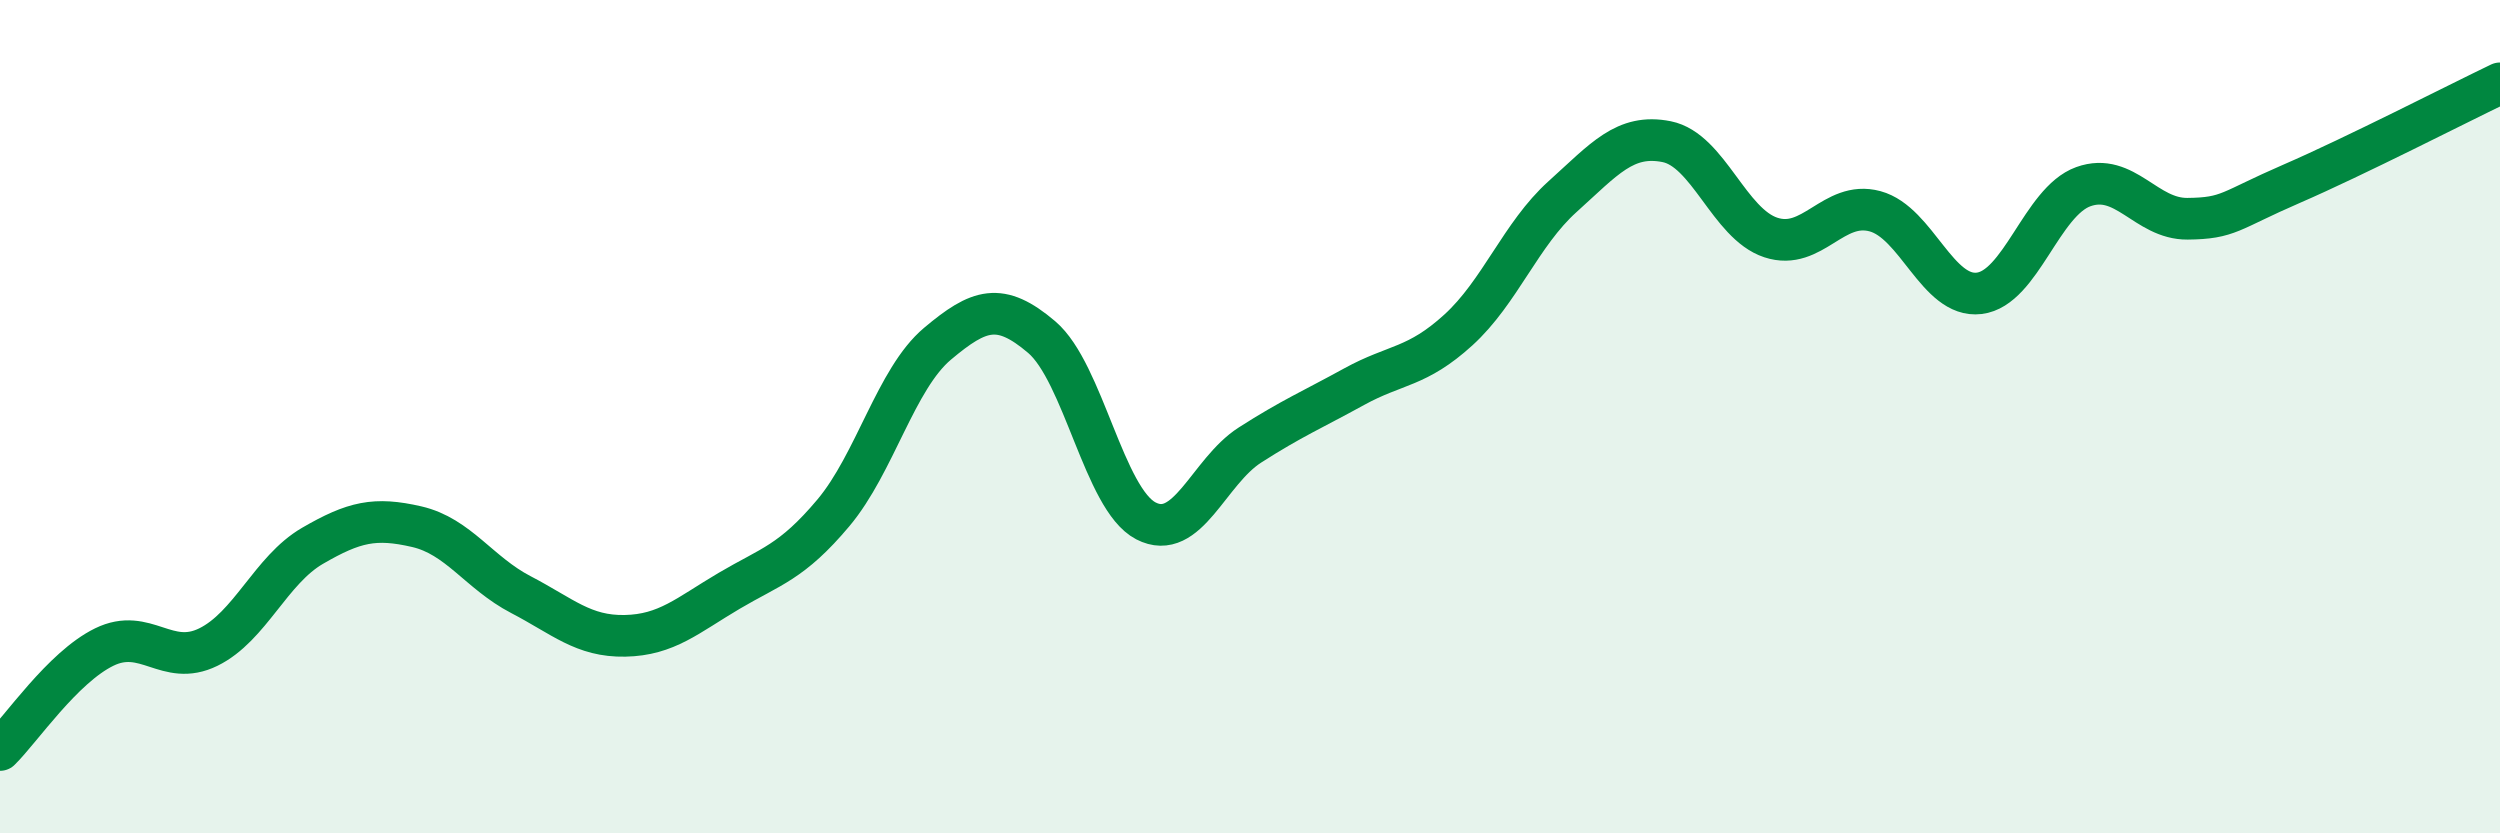
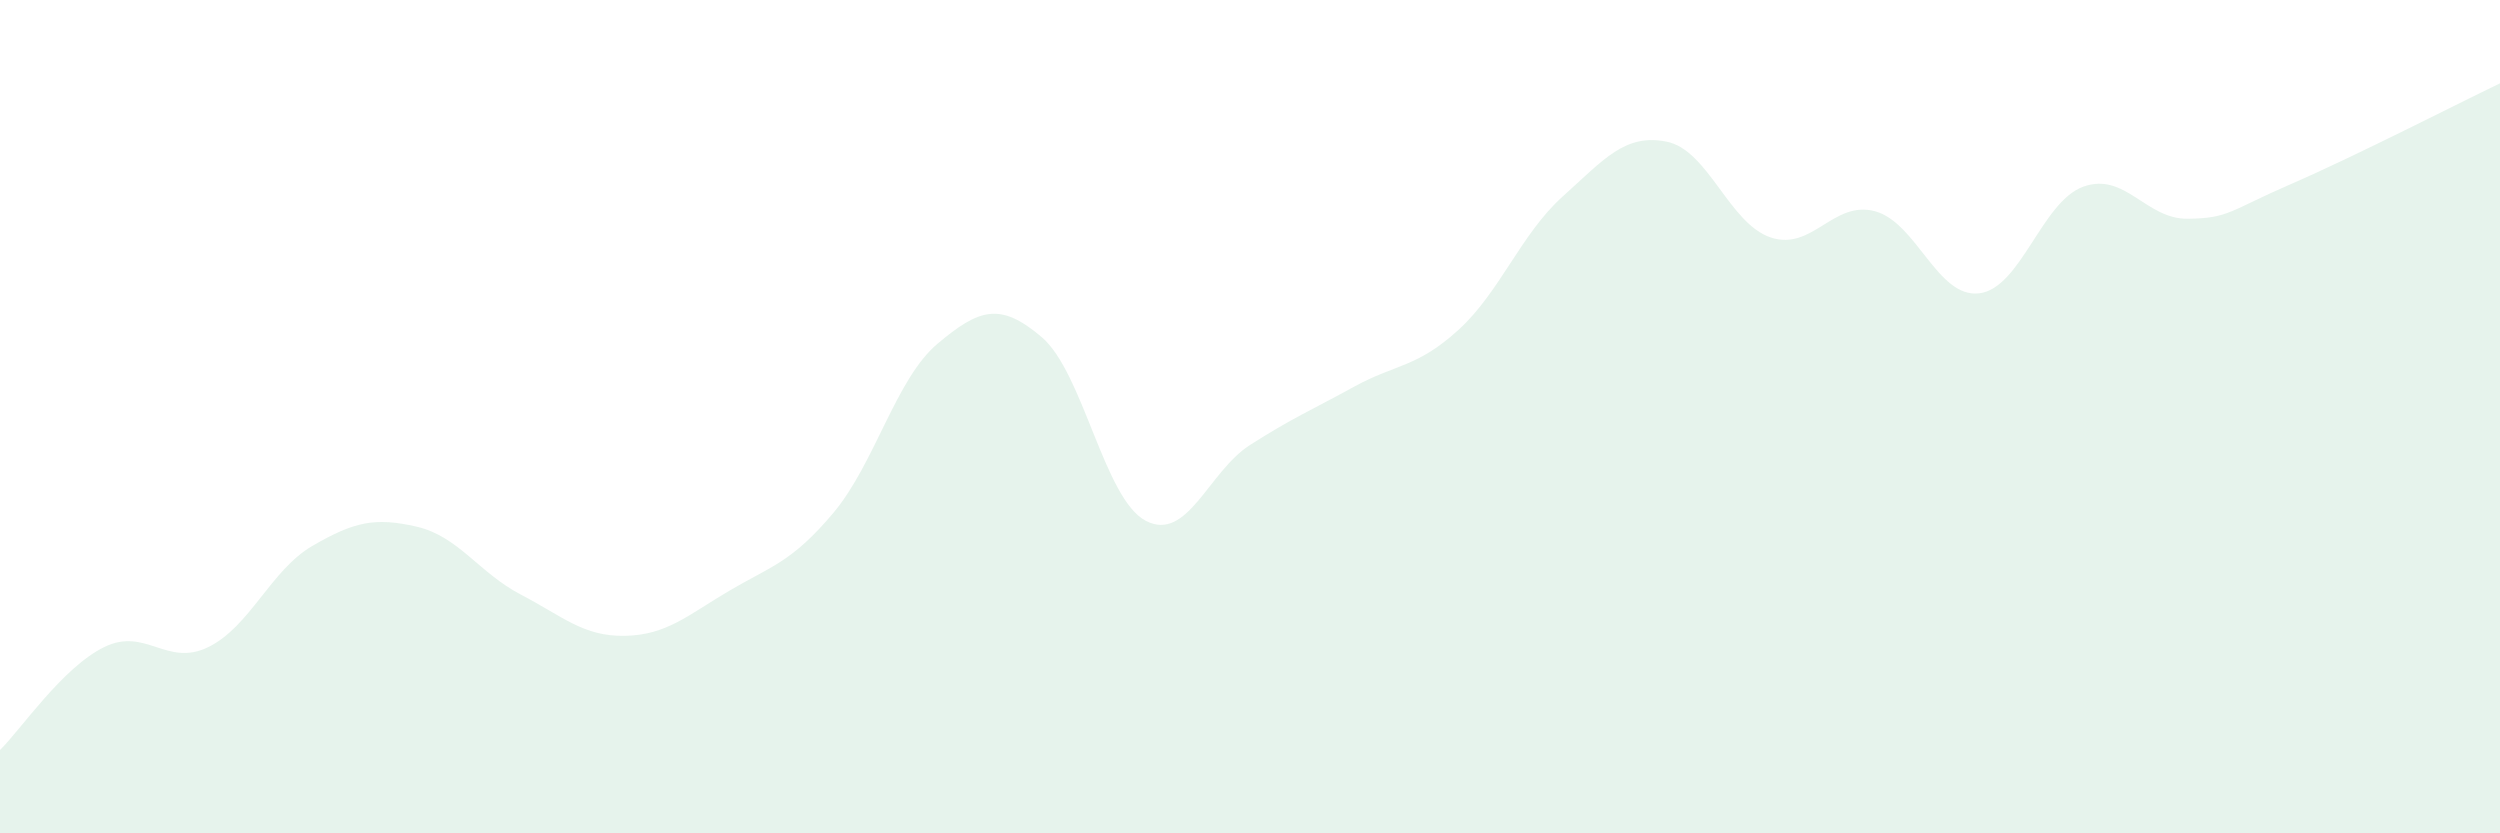
<svg xmlns="http://www.w3.org/2000/svg" width="60" height="20" viewBox="0 0 60 20">
  <path d="M 0,18 C 0.5,17.51 1.5,16.02 2.5,15.53 C 3.5,15.04 4,16.02 5,15.53 C 6,15.04 6.5,13.68 7.5,13.1 C 8.5,12.52 9,12.41 10,12.64 C 11,12.87 11.5,13.75 12.5,14.27 C 13.5,14.79 14,15.28 15,15.26 C 16,15.24 16.5,14.77 17.5,14.18 C 18.5,13.59 19,13.5 20,12.31 C 21,11.12 21.5,9.09 22.5,8.25 C 23.5,7.41 24,7.24 25,8.09 C 26,8.94 26.5,11.98 27.5,12.5 C 28.5,13.02 29,11.32 30,10.68 C 31,10.04 31.5,9.83 32.5,9.28 C 33.5,8.73 34,8.83 35,7.92 C 36,7.01 36.5,5.62 37.5,4.72 C 38.5,3.82 39,3.2 40,3.4 C 41,3.6 41.5,5.37 42.5,5.7 C 43.5,6.03 44,4.8 45,5.07 C 46,5.34 46.5,7.16 47.5,7.04 C 48.5,6.92 49,4.84 50,4.48 C 51,4.12 51.5,5.26 52.5,5.25 C 53.5,5.24 53.5,5.06 55,4.41 C 56.5,3.76 59,2.48 60,2L60 20L0 20Z" fill="#008740" opacity="0.1" stroke-linecap="round" stroke-linejoin="round" />
-   <path d="M 0,18 C 0.5,17.51 1.5,16.02 2.5,15.53 C 3.5,15.04 4,16.02 5,15.53 C 6,15.04 6.5,13.68 7.5,13.1 C 8.5,12.52 9,12.41 10,12.64 C 11,12.87 11.5,13.75 12.5,14.27 C 13.5,14.79 14,15.28 15,15.26 C 16,15.24 16.5,14.77 17.5,14.18 C 18.5,13.59 19,13.5 20,12.31 C 21,11.12 21.5,9.09 22.5,8.25 C 23.5,7.41 24,7.24 25,8.09 C 26,8.94 26.5,11.98 27.5,12.5 C 28.5,13.02 29,11.32 30,10.68 C 31,10.04 31.5,9.83 32.5,9.28 C 33.5,8.73 34,8.83 35,7.92 C 36,7.01 36.5,5.62 37.5,4.72 C 38.5,3.82 39,3.2 40,3.4 C 41,3.6 41.5,5.37 42.5,5.7 C 43.5,6.03 44,4.8 45,5.07 C 46,5.34 46.5,7.16 47.5,7.04 C 48.5,6.92 49,4.84 50,4.48 C 51,4.12 51.5,5.26 52.5,5.25 C 53.5,5.24 53.5,5.06 55,4.41 C 56.5,3.76 59,2.48 60,2" stroke="#008740" stroke-width="1" fill="none" stroke-linecap="round" stroke-linejoin="round" />
</svg>